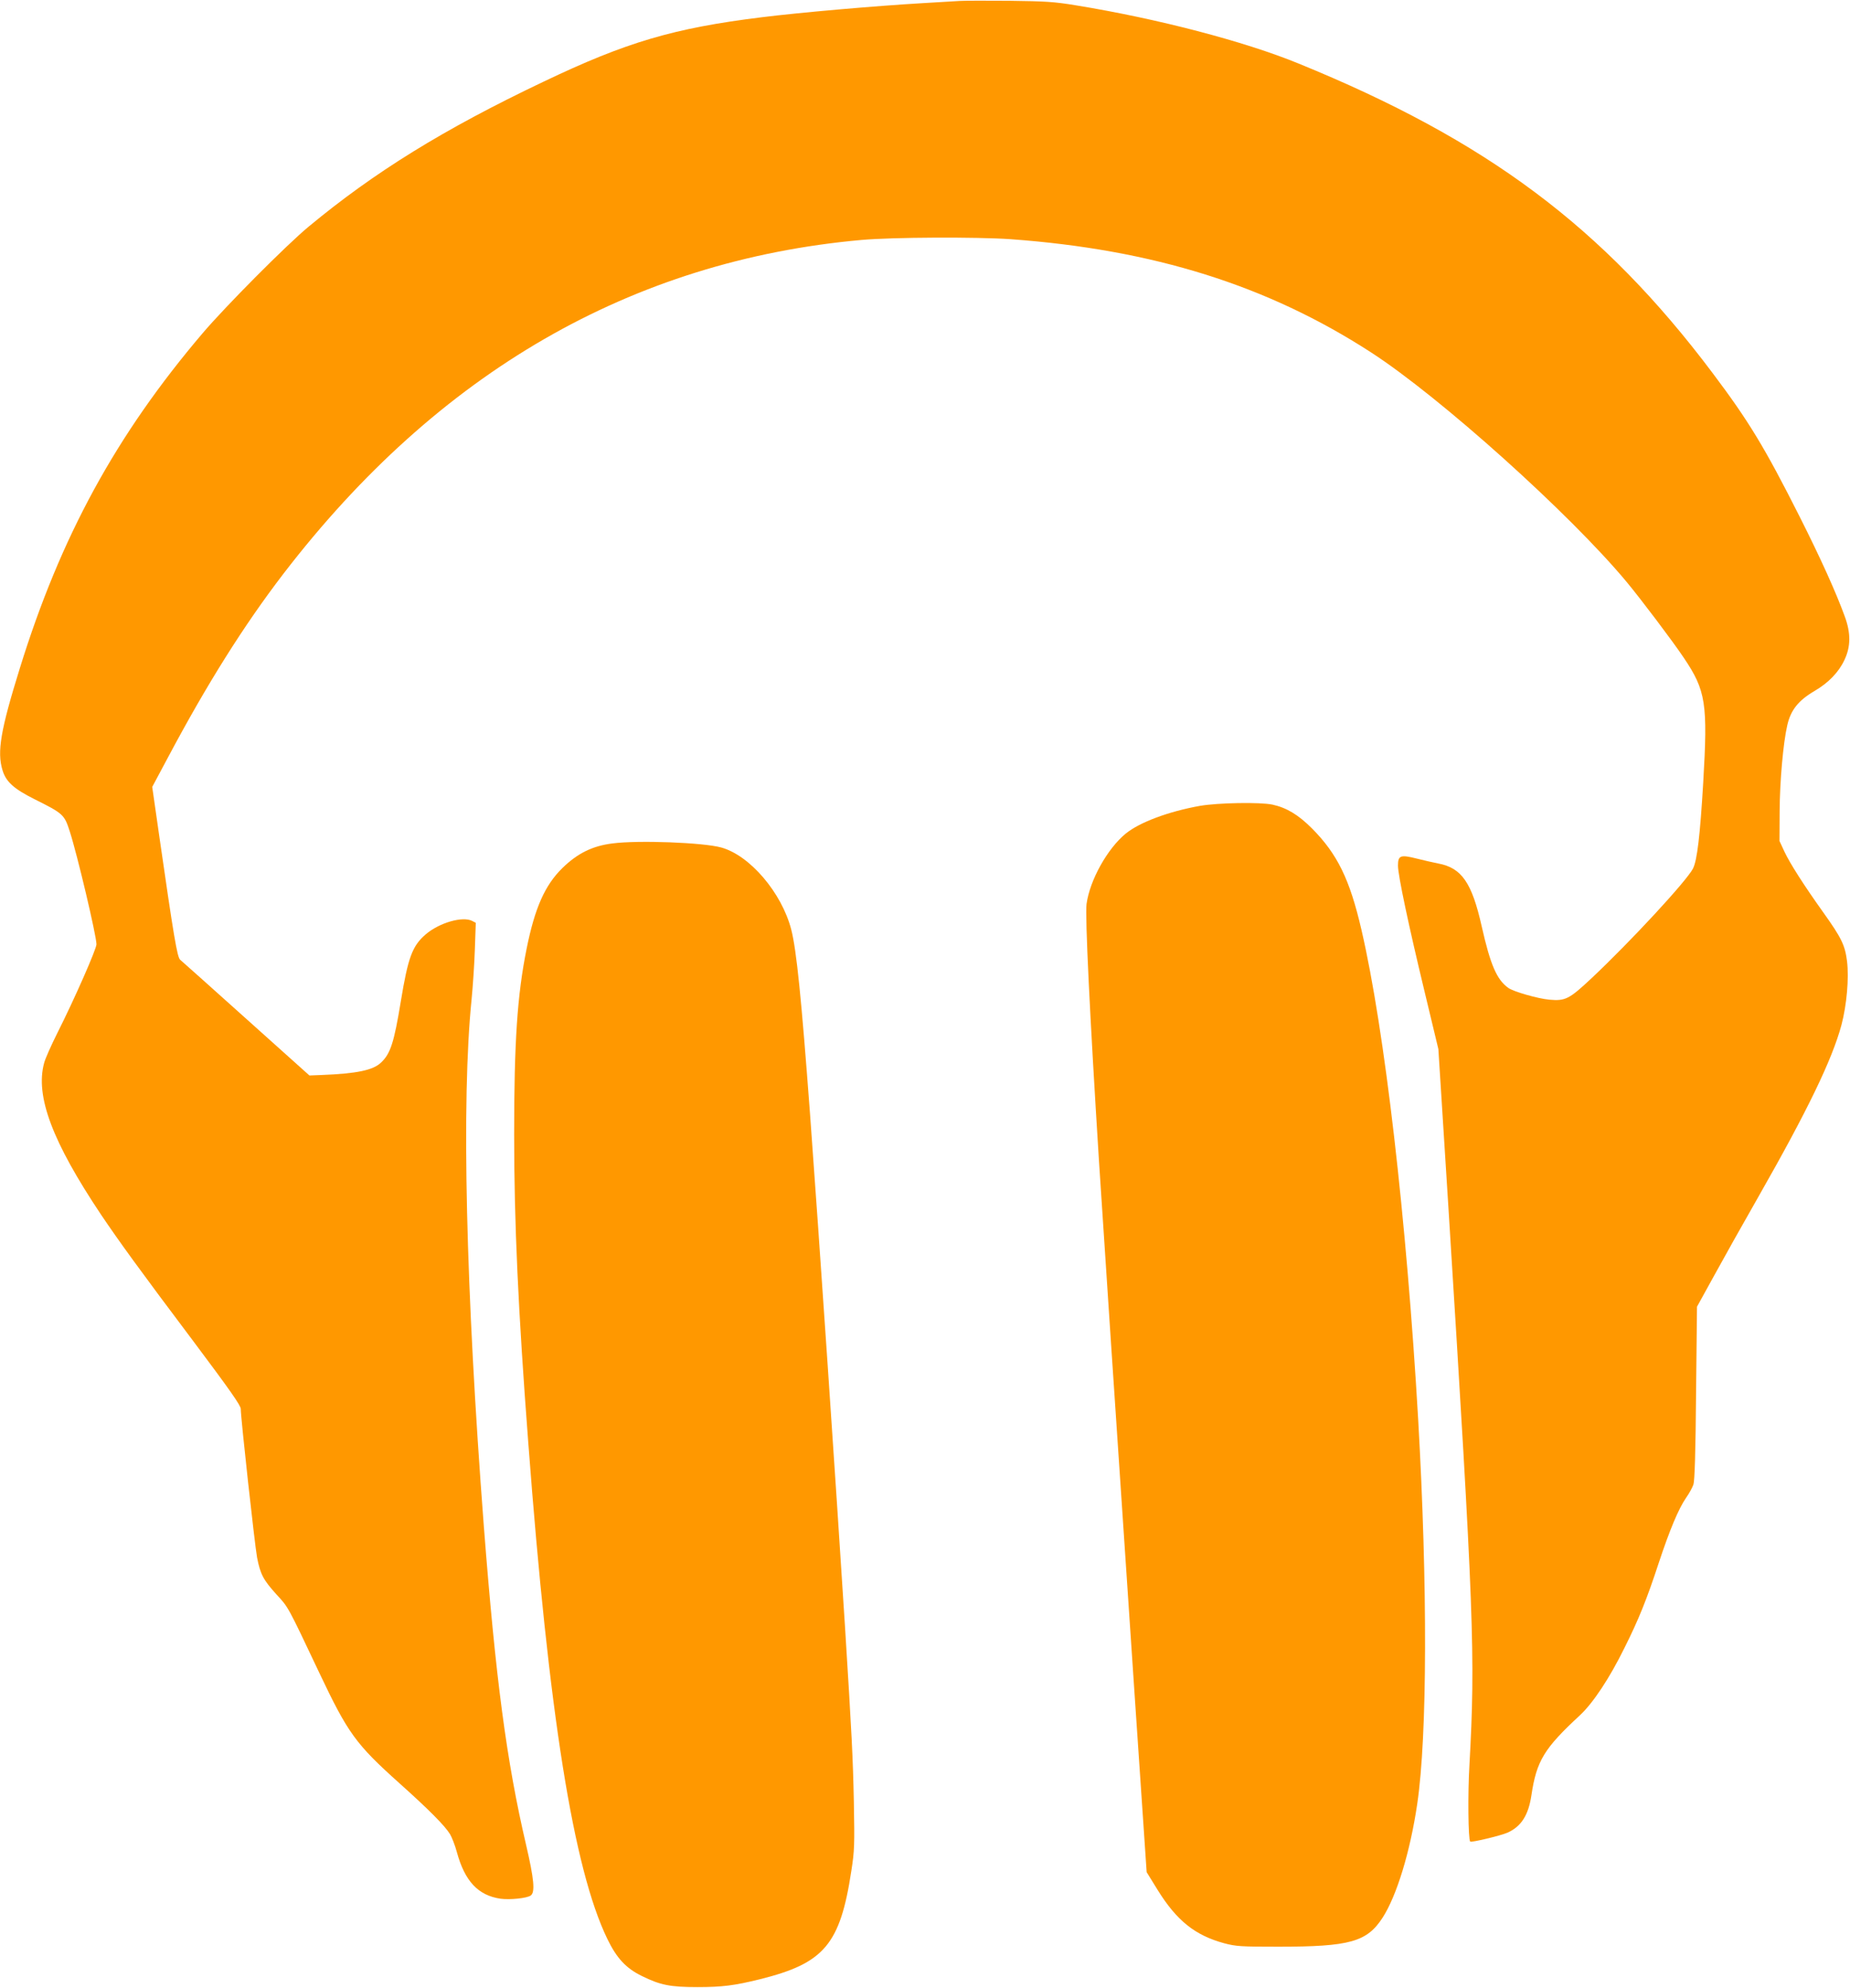
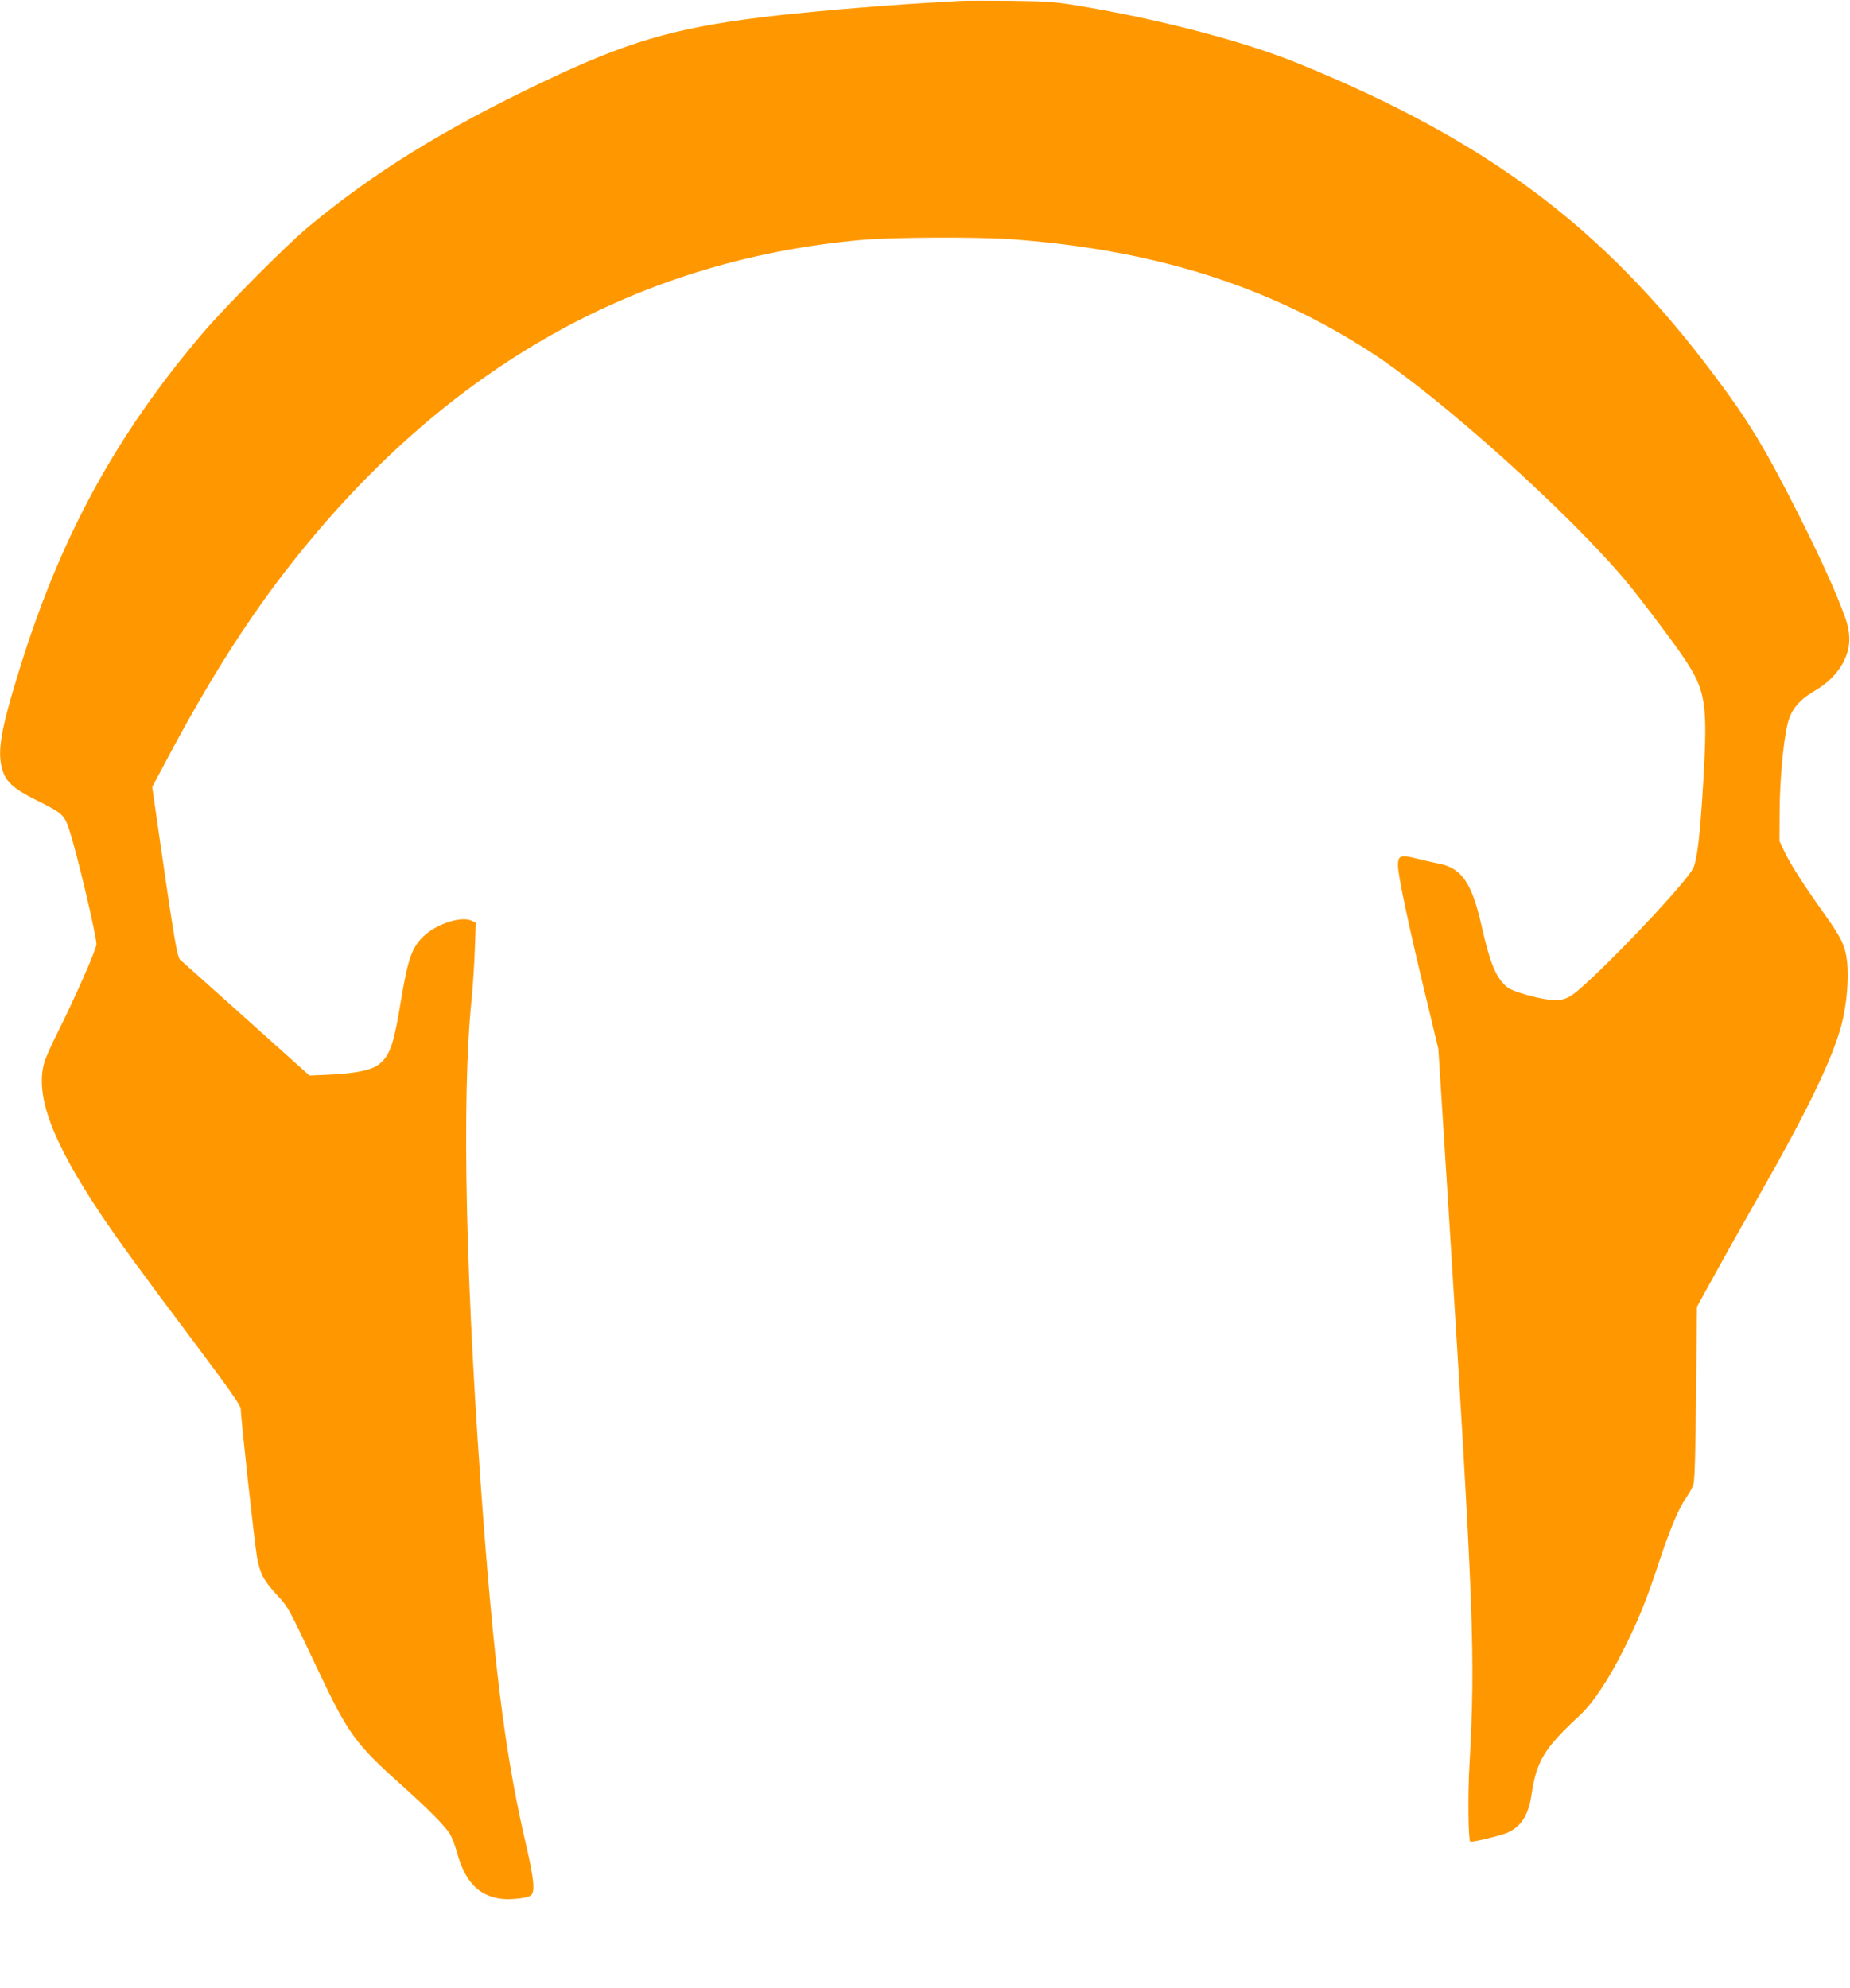
<svg xmlns="http://www.w3.org/2000/svg" version="1.0" width="1191pt" height="1280pt" viewBox="0 0 1191 1280" preserveAspectRatio="xMidYMid meet">
  <g transform="translate(0,1280) scale(0.1,-0.1)" fill="#ff9800" stroke="none">
    <path d="M6180 12794 c-30 -2 -136 -8 -235 -14 -310 -18 -800 -61 -1040 -91 -567 -70 -873 -160 -1408 -416 -641 -305 -1088 -582 -1512 -934 -143 -119 -530 -508 -680 -684 -558 -656 -915 -1310 -1178 -2160 -123 -396 -147 -536 -111 -654 22 -74 72 -120 206 -187 186 -93 192 -99 227 -207 49 -152 171 -669 172 -727 1 -29 -144 -358 -251 -570 -40 -80 -79 -167 -86 -195 -58 -213 53 -507 367 -977 114 -169 240 -344 595 -816 233 -311 304 -412 304 -434 0 -59 90 -876 105 -957 21 -108 40 -144 126 -239 76 -82 71 -73 273 -500 186 -393 236 -462 517 -714 190 -170 293 -274 326 -328 12 -20 32 -71 44 -115 51 -188 137 -280 282 -301 60 -8 170 3 194 21 29 21 21 106 -30 325 -126 539 -196 1070 -272 2050 -117 1528 -145 2746 -79 3395 8 83 18 227 21 321 l6 172 -23 12 c-61 32 -211 -11 -299 -86 -87 -75 -114 -148 -161 -434 -43 -262 -66 -335 -127 -392 -51 -49 -155 -71 -384 -80 l-77 -3 -407 365 c-224 201 -415 372 -425 380 -19 16 -41 146 -135 799 l-45 314 102 191 c251 472 487 848 743 1182 996 1297 2241 2016 3721 2149 200 18 742 20 959 5 920 -67 1654 -297 2320 -728 444 -287 1282 -1040 1647 -1479 93 -112 299 -385 367 -487 144 -213 156 -296 126 -806 -20 -338 -39 -501 -66 -553 -42 -81 -404 -472 -652 -705 -145 -136 -169 -148 -272 -139 -76 7 -232 52 -265 76 -74 53 -115 148 -171 396 -63 281 -129 377 -280 405 -30 6 -93 20 -140 32 -103 26 -119 20 -119 -46 0 -62 69 -387 170 -806 l90 -375 65 -1025 c164 -2615 174 -2881 135 -3585 -11 -183 -8 -481 5 -493 7 -7 196 38 239 57 89 39 136 113 155 241 33 222 82 302 312 515 85 79 191 239 287 434 92 184 144 313 222 551 69 208 126 345 175 416 20 28 41 67 47 85 8 24 14 206 17 589 l6 556 108 196 c59 108 189 340 289 515 314 551 473 880 533 1103 34 129 49 300 36 410 -13 104 -36 151 -153 315 -129 181 -214 315 -250 391 l-32 69 1 190 c1 195 23 441 49 554 22 99 72 161 176 222 89 52 155 120 192 199 41 86 42 172 3 279 -56 155 -156 376 -292 646 -225 446 -327 614 -561 925 -706 939 -1453 1497 -2664 1991 -349 143 -907 289 -1435 375 -139 23 -196 26 -425 29 -146 1 -290 1 -320 -1z" />
-     <path d="M7725 7611 c-201 -36 -387 -105 -477 -178 -118 -96 -232 -300 -253 -454 -10 -78 21 -717 80 -1654 27 -423 104 -1574 230 -3445 l77 -1135 71 -115 c123 -198 241 -292 429 -343 76 -20 106 -22 348 -22 460 0 570 31 671 187 91 141 178 426 223 733 65 439 67 1409 6 2475 -75 1292 -216 2510 -365 3152 -75 325 -155 489 -319 654 -88 88 -163 133 -254 153 -82 17 -350 12 -467 -8z" />
-     <path d="M3942 7369 c-128 -16 -225 -64 -322 -159 -112 -110 -177 -256 -230 -520 -60 -298 -80 -599 -80 -1195 0 -567 26 -1137 91 -1985 132 -1750 291 -2745 509 -3195 60 -124 120 -189 223 -239 118 -58 181 -71 357 -71 160 0 238 10 400 50 416 103 519 224 591 700 20 128 21 166 16 440 -6 288 -13 428 -57 1130 -57 898 -167 2515 -225 3300 -56 749 -87 1056 -121 1189 -61 237 -266 478 -451 529 -115 32 -534 48 -701 26z" />
  </g>
</svg>